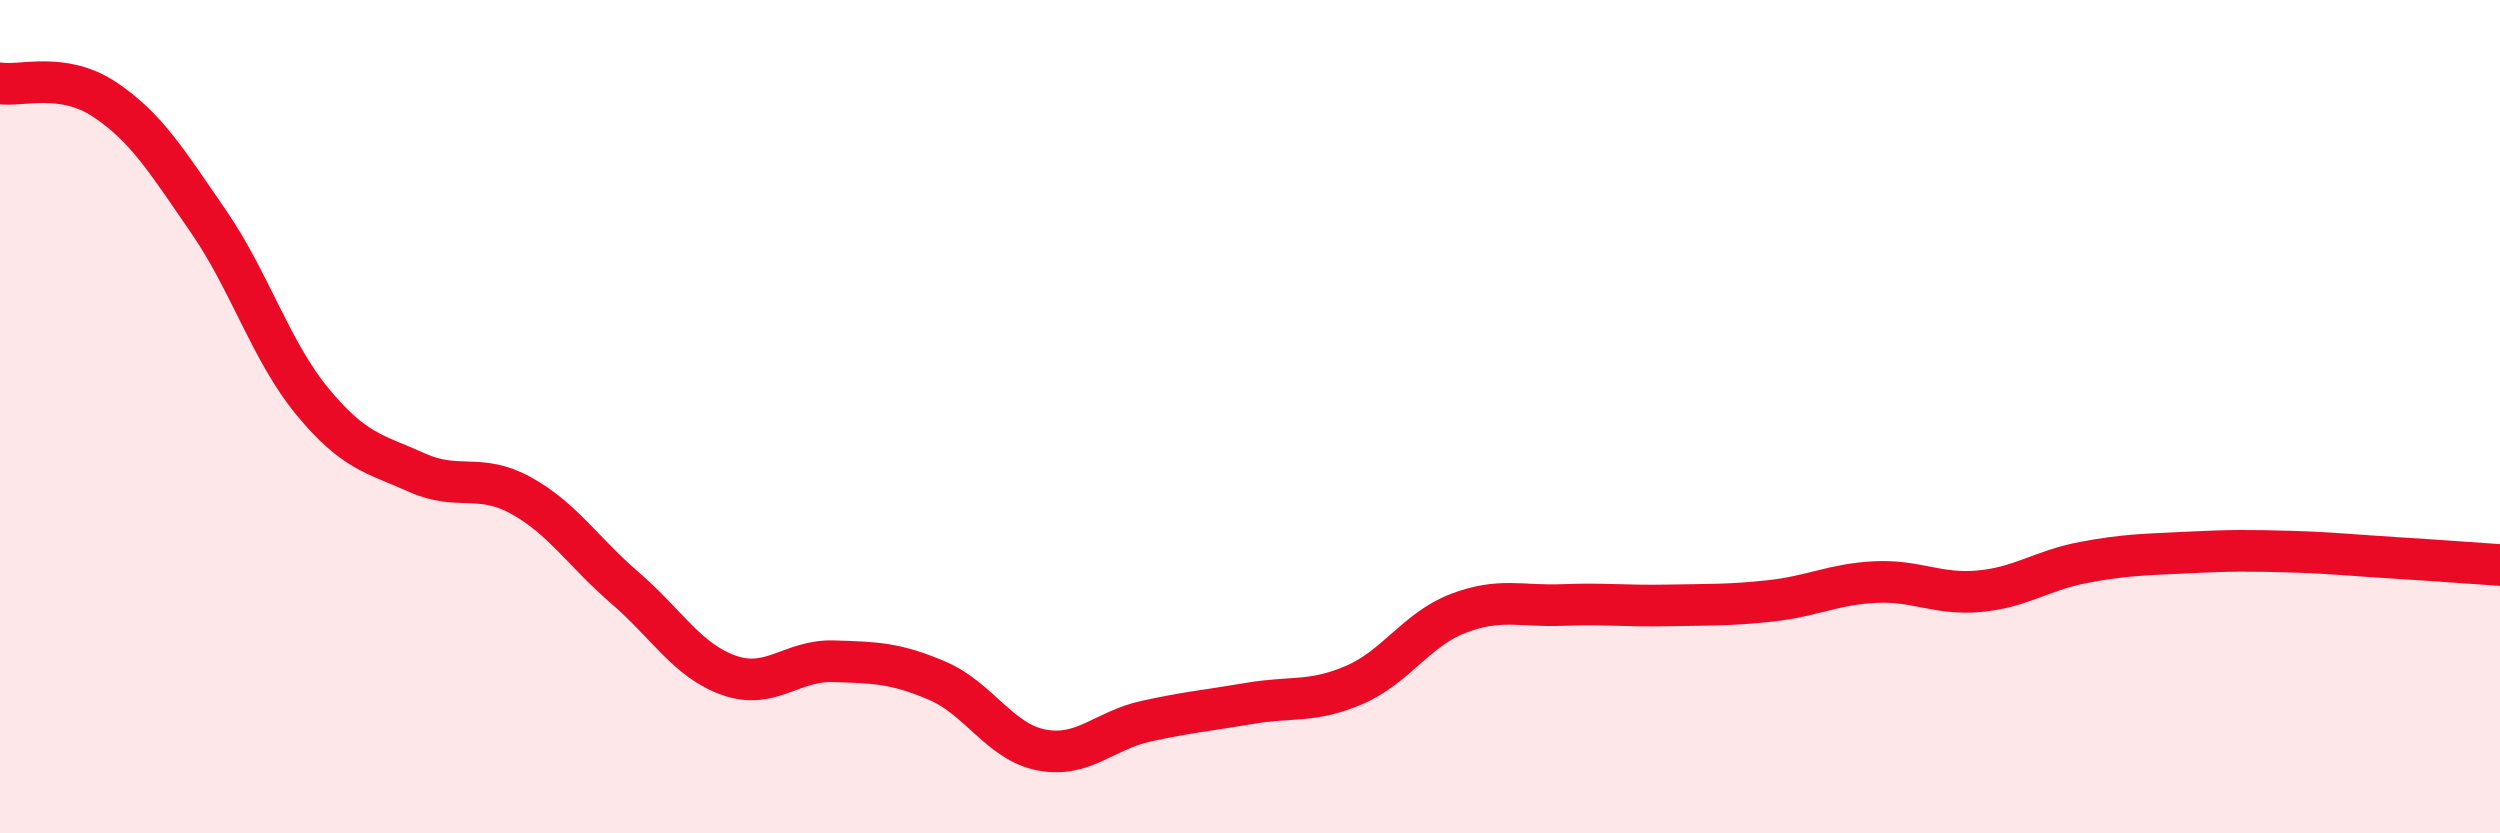
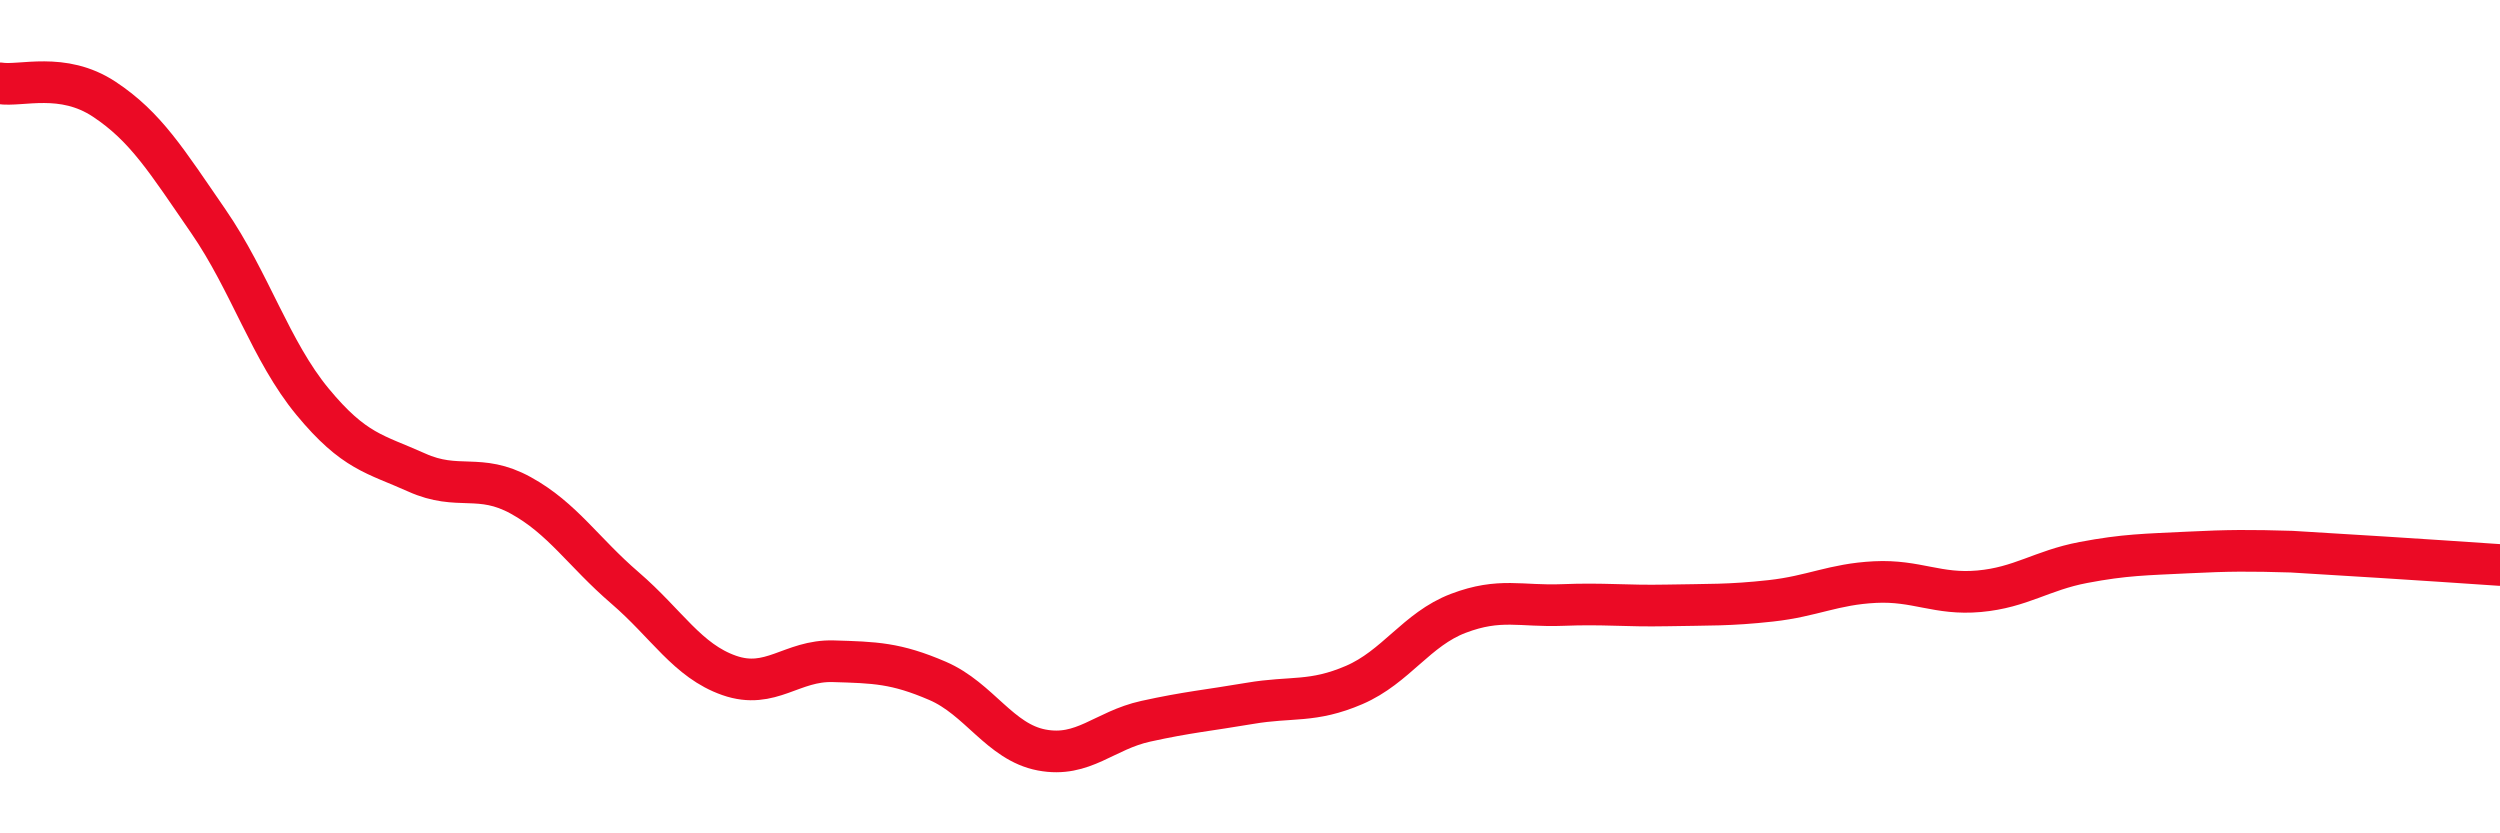
<svg xmlns="http://www.w3.org/2000/svg" width="60" height="20" viewBox="0 0 60 20">
-   <path d="M 0,2 C 0.5,2.08 1.5,1.72 2.5,2.38 C 3.5,3.04 4,3.86 5,5.31 C 6,6.76 6.5,8.43 7.5,9.64 C 8.5,10.85 9,10.89 10,11.34 C 11,11.79 11.5,11.34 12.5,11.89 C 13.5,12.44 14,13.25 15,14.11 C 16,14.97 16.5,15.86 17.5,16.21 C 18.5,16.56 19,15.84 20,15.87 C 21,15.9 21.5,15.91 22.5,16.34 C 23.5,16.77 24,17.81 25,18 C 26,18.19 26.5,17.53 27.5,17.31 C 28.5,17.09 29,17.05 30,16.88 C 31,16.71 31.5,16.87 32.5,16.44 C 33.5,16.01 34,15.1 35,14.72 C 36,14.34 36.5,14.56 37.5,14.52 C 38.5,14.48 39,14.55 40,14.53 C 41,14.51 41.5,14.53 42.5,14.42 C 43.5,14.31 44,14.02 45,13.97 C 46,13.92 46.5,14.28 47.5,14.19 C 48.5,14.1 49,13.69 50,13.5 C 51,13.31 51.5,13.31 52.5,13.26 C 53.5,13.21 54,13.21 55,13.24 C 56,13.27 56.5,13.33 57.5,13.39 C 58.5,13.45 59.5,13.53 60,13.56L60 20L0 20Z" fill="#EB0A25" opacity="0.1" stroke-linecap="round" stroke-linejoin="round" />
-   <path d="M 0,2 C 0.5,2.08 1.5,1.72 2.5,2.38 C 3.5,3.04 4,3.86 5,5.31 C 6,6.76 6.5,8.43 7.5,9.64 C 8.5,10.85 9,10.89 10,11.34 C 11,11.79 11.5,11.34 12.5,11.89 C 13.5,12.44 14,13.25 15,14.11 C 16,14.97 16.5,15.86 17.5,16.21 C 18.5,16.56 19,15.84 20,15.87 C 21,15.9 21.5,15.91 22.5,16.34 C 23.5,16.77 24,17.81 25,18 C 26,18.19 26.5,17.53 27.5,17.31 C 28.5,17.09 29,17.05 30,16.88 C 31,16.71 31.5,16.87 32.5,16.44 C 33.5,16.01 34,15.1 35,14.72 C 36,14.34 36.5,14.56 37.5,14.52 C 38.5,14.48 39,14.55 40,14.53 C 41,14.51 41.5,14.53 42.5,14.42 C 43.5,14.31 44,14.02 45,13.97 C 46,13.92 46.5,14.28 47.5,14.19 C 48.5,14.1 49,13.69 50,13.5 C 51,13.31 51.5,13.31 52.5,13.26 C 53.5,13.21 54,13.21 55,13.24 C 56,13.27 56.5,13.33 57.5,13.39 C 58.5,13.45 59.5,13.53 60,13.56" stroke="#EB0A25" stroke-width="1" fill="none" stroke-linecap="round" stroke-linejoin="round" />
+   <path d="M 0,2 C 0.5,2.08 1.5,1.72 2.5,2.38 C 3.5,3.04 4,3.86 5,5.31 C 6,6.76 6.5,8.43 7.5,9.64 C 8.5,10.85 9,10.89 10,11.34 C 11,11.79 11.5,11.34 12.5,11.89 C 13.5,12.44 14,13.25 15,14.11 C 16,14.97 16.5,15.86 17.5,16.21 C 18.5,16.56 19,15.84 20,15.87 C 21,15.9 21.5,15.91 22.5,16.34 C 23.5,16.77 24,17.81 25,18 C 26,18.19 26.5,17.53 27.5,17.31 C 28.5,17.09 29,17.05 30,16.88 C 31,16.71 31.5,16.87 32.5,16.44 C 33.5,16.01 34,15.1 35,14.72 C 36,14.34 36.5,14.56 37.5,14.52 C 38.5,14.48 39,14.55 40,14.53 C 41,14.51 41.5,14.53 42.5,14.42 C 43.5,14.31 44,14.02 45,13.97 C 46,13.92 46.5,14.28 47.5,14.19 C 48.5,14.1 49,13.69 50,13.5 C 51,13.31 51.5,13.31 52.5,13.26 C 53.5,13.21 54,13.21 55,13.24 C 58.5,13.45 59.5,13.53 60,13.56" stroke="#EB0A25" stroke-width="1" fill="none" stroke-linecap="round" stroke-linejoin="round" />
</svg>